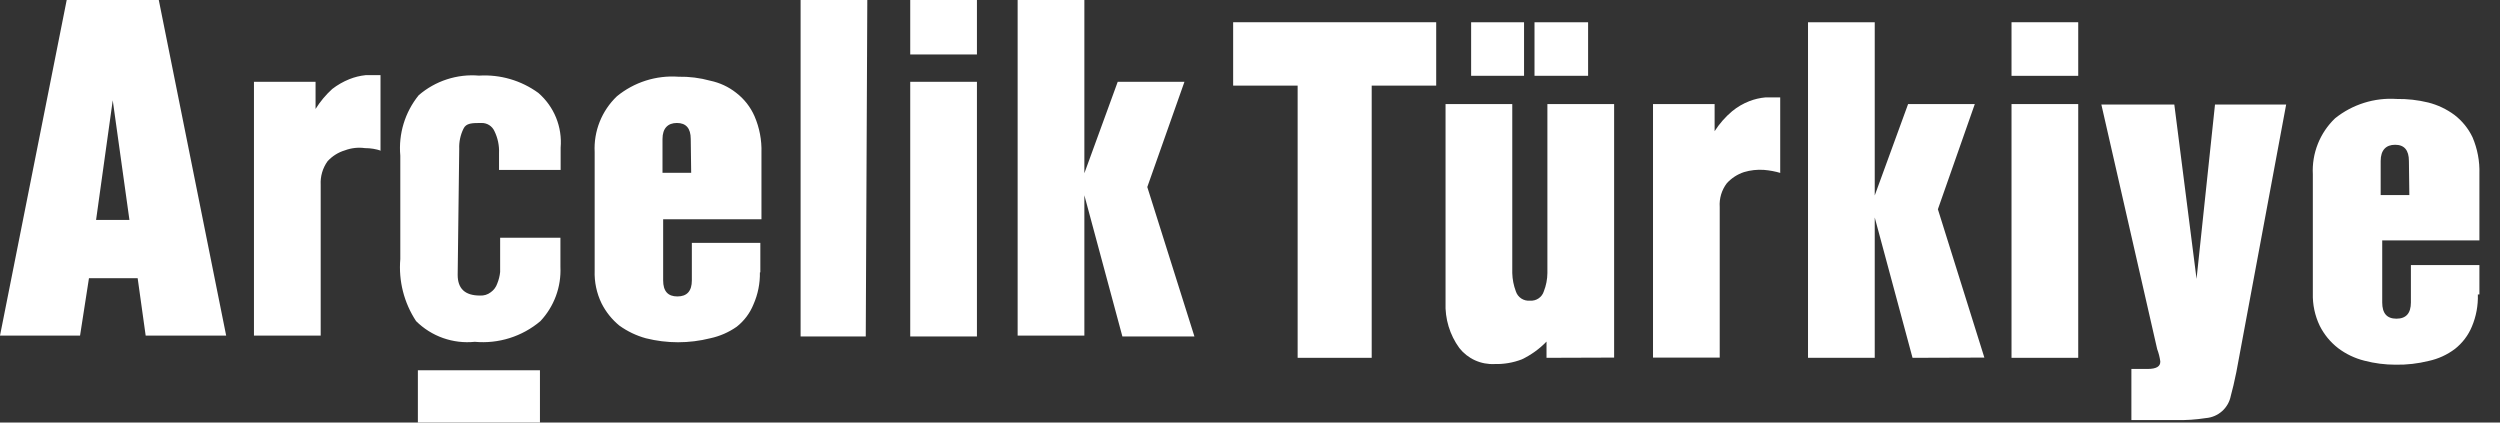
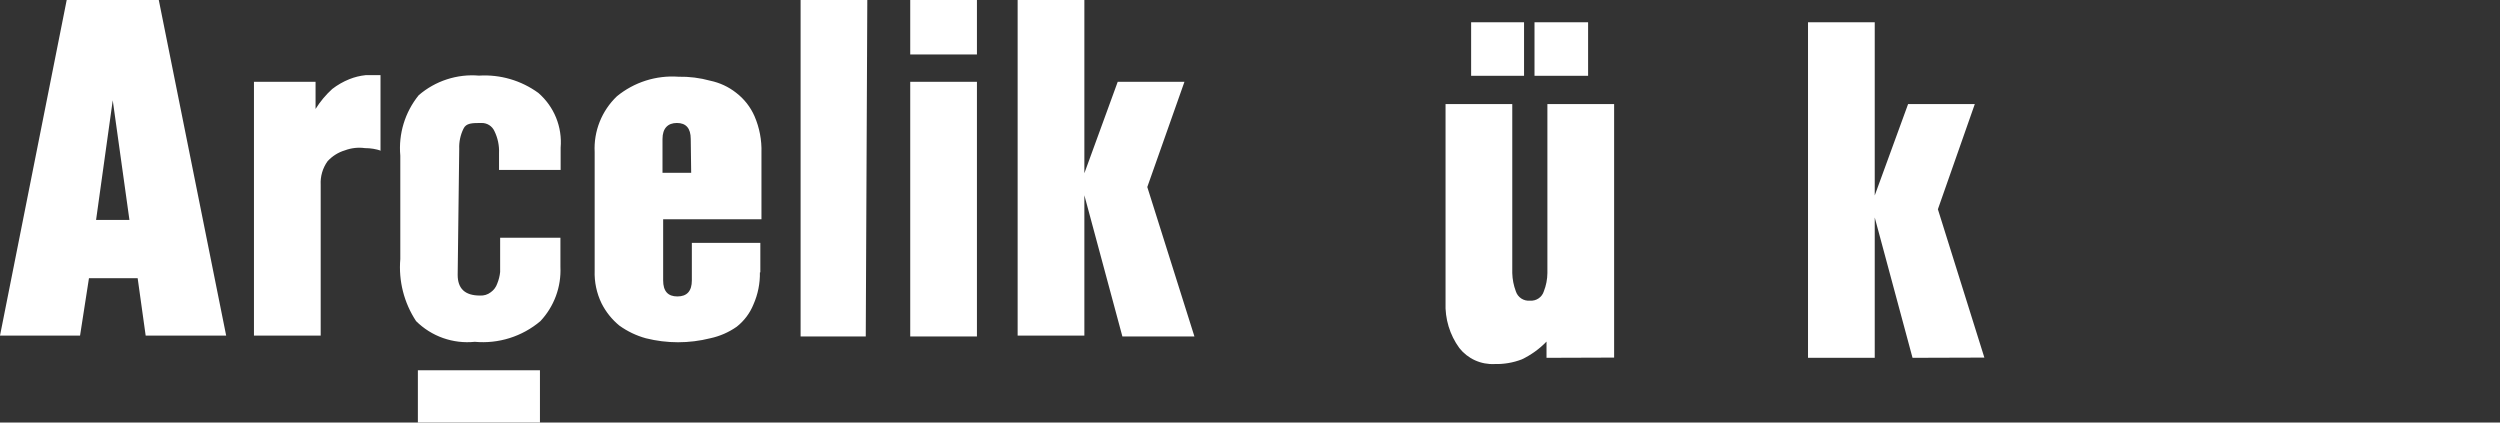
<svg xmlns="http://www.w3.org/2000/svg" width="142" height="24" viewBox="0 0 142 24" fill="none">
  <rect x="0" y="0" width="142" height="24" fill="#333333" stroke="none" />
  <path d="M12.846 19.061H8.274L7.819 15.802H5.053L4.547 19.061H0L3.789 0H9.019L12.846 19.061ZM7.352 12.493L6.404 5.697L5.457 12.493H7.352ZM21.651 8.564C21.354 8.463 21.042 8.412 20.728 8.413C20.345 8.36 19.954 8.403 19.592 8.539C19.213 8.652 18.873 8.866 18.606 9.158C18.327 9.546 18.189 10.019 18.215 10.497V19.061H14.425V4.648H17.924V6.189C18.186 5.769 18.505 5.386 18.872 5.053C19.169 4.824 19.496 4.637 19.844 4.497C20.139 4.378 20.45 4.302 20.766 4.269H21.613V8.564H21.651ZM23.735 24V21.032H30.669V24H23.735ZM28.345 9.651V8.703C28.364 8.267 28.273 7.832 28.08 7.44C28.017 7.303 27.915 7.187 27.787 7.106C27.66 7.026 27.511 6.984 27.36 6.985C26.817 6.985 26.476 6.985 26.324 7.314C26.151 7.667 26.068 8.058 26.084 8.451L25.996 15.613C25.996 16.396 26.413 16.787 27.259 16.787C27.482 16.802 27.702 16.735 27.878 16.598C28.049 16.476 28.177 16.304 28.244 16.105C28.33 15.895 28.385 15.674 28.408 15.448C28.408 15.208 28.408 14.981 28.408 14.766V13.503H31.832V15.158C31.858 15.722 31.771 16.285 31.576 16.814C31.38 17.343 31.081 17.828 30.695 18.24C30.183 18.673 29.59 19 28.95 19.202C28.31 19.404 27.636 19.476 26.968 19.415C26.36 19.478 25.746 19.405 25.169 19.202C24.592 18.999 24.068 18.67 23.634 18.24C22.948 17.199 22.632 15.958 22.737 14.716V8.842C22.626 7.604 23.002 6.371 23.785 5.406C24.253 5.003 24.797 4.697 25.385 4.506C25.973 4.315 26.593 4.243 27.208 4.295C28.413 4.22 29.606 4.569 30.581 5.28C31.021 5.662 31.365 6.142 31.585 6.682C31.804 7.222 31.893 7.807 31.844 8.387V9.651H28.345ZM43.162 15.474C43.174 16.099 43.049 16.72 42.796 17.293C42.595 17.789 42.269 18.224 41.848 18.556C41.397 18.874 40.885 19.097 40.345 19.213C39.143 19.516 37.884 19.516 36.682 19.213C36.142 19.064 35.633 18.82 35.179 18.493C34.757 18.147 34.413 17.717 34.168 17.23C33.888 16.652 33.754 16.014 33.777 15.373V8.64C33.747 8.052 33.844 7.464 34.062 6.917C34.28 6.37 34.614 5.876 35.04 5.469C36.021 4.665 37.273 4.268 38.539 4.358C39.149 4.346 39.757 4.423 40.345 4.585C40.88 4.697 41.381 4.93 41.81 5.267C42.268 5.618 42.629 6.078 42.859 6.606C43.139 7.256 43.272 7.959 43.251 8.665V12.455H37.667V15.928C37.667 16.535 37.933 16.838 38.476 16.838C39.019 16.838 39.297 16.535 39.297 15.928V13.794H43.187V15.474H43.162ZM39.234 7.895C39.234 7.288 38.968 6.985 38.45 6.985C37.933 6.985 37.63 7.288 37.63 7.895V9.815H39.259L39.234 7.895ZM49.175 19.112H45.474V0H49.263L49.175 19.112ZM55.49 3.095H51.701V0H55.49V3.095ZM55.49 19.112H51.701V4.648H55.49V19.112ZM67.844 19.112H63.752L61.592 11.091V19.061H57.802V0H61.592V9.84L63.486 4.648H67.276L65.166 10.623L67.844 19.112Z" fill="white" />
-   <path d="M77.912 4.863V20.324H73.706V4.863H70.043V1.263H81.576V4.863H77.912Z" fill="white" />
  <path d="M87.842 20.324V19.402C87.439 19.82 86.964 20.162 86.44 20.412C85.948 20.601 85.425 20.691 84.899 20.677C84.516 20.697 84.133 20.625 83.784 20.467C83.434 20.309 83.128 20.069 82.89 19.768C82.345 19.018 82.069 18.105 82.107 17.178V5.911H85.897V15.511C85.906 15.865 85.975 16.215 86.099 16.547C86.153 16.714 86.262 16.858 86.409 16.955C86.556 17.051 86.732 17.095 86.907 17.077C87.078 17.091 87.249 17.046 87.391 16.949C87.534 16.853 87.639 16.711 87.69 16.547C87.82 16.217 87.889 15.866 87.892 15.511V5.911H91.682V20.311L87.842 20.324ZM83.56 4.307V1.263H86.566V4.307H83.56ZM87.16 4.307V1.263H90.204V4.307H87.16Z" fill="white" />
-   <path d="M101.141 9.827C100.832 9.735 100.515 9.676 100.194 9.65C99.81 9.623 99.425 9.665 99.057 9.776C98.684 9.9 98.349 10.117 98.084 10.408C97.79 10.794 97.646 11.275 97.68 11.76V20.311H93.891V5.911H97.39V7.452C97.663 7.025 98 6.642 98.388 6.315C98.68 6.076 99.008 5.884 99.36 5.747C99.656 5.632 99.966 5.56 100.282 5.532C100.573 5.532 100.851 5.532 101.116 5.532V9.827H101.141Z" fill="white" />
  <path d="M108.632 20.324L106.485 12.353V20.324H102.695V1.263H106.485V11.103L108.38 5.911H112.169L110.072 11.886L112.712 20.311L108.632 20.324Z" fill="white" />
-   <path d="M114.254 4.307V1.263H118.043V4.307H114.254ZM114.254 20.324V5.911H118.043V20.324H114.254Z" fill="white" />
-   <path d="M127.025 21.132C126.911 21.688 126.81 22.13 126.709 22.484C126.644 22.82 126.47 23.126 126.215 23.354C125.959 23.582 125.636 23.72 125.294 23.747C124.73 23.835 124.16 23.873 123.589 23.861H121.063V20.956H121.985C122.477 20.956 122.717 20.817 122.705 20.526C122.672 20.288 122.613 20.055 122.528 19.831L119.357 5.937H123.501L124.764 15.84L125.812 5.937H129.854L127.025 21.132Z" fill="white" />
-   <path d="M140.742 16.724C140.762 17.352 140.646 17.977 140.401 18.555C140.194 19.052 139.863 19.486 139.441 19.819C138.999 20.152 138.491 20.385 137.95 20.501C137.335 20.654 136.702 20.726 136.068 20.715C135.471 20.715 134.877 20.639 134.299 20.488C133.755 20.352 133.243 20.108 132.796 19.768C132.362 19.429 132.008 18.998 131.761 18.505C131.485 17.93 131.351 17.298 131.369 16.661V9.903C131.338 9.313 131.435 8.723 131.653 8.173C131.871 7.624 132.205 7.128 132.632 6.72C133.62 5.928 134.868 5.536 136.131 5.621C136.735 5.612 137.338 5.68 137.925 5.823C138.463 5.959 138.969 6.2 139.415 6.53C139.85 6.865 140.201 7.298 140.438 7.793C140.718 8.447 140.852 9.154 140.83 9.865V13.654H135.31V17.179C135.31 17.798 135.575 18.101 136.118 18.101C136.662 18.101 136.939 17.798 136.939 17.179V15.056H140.83V16.724H140.742ZM136.826 9.145C136.826 8.526 136.561 8.223 136.043 8.223C135.525 8.223 135.222 8.526 135.222 9.145V11.078H136.851L136.826 9.145Z" fill="white" />
</svg>